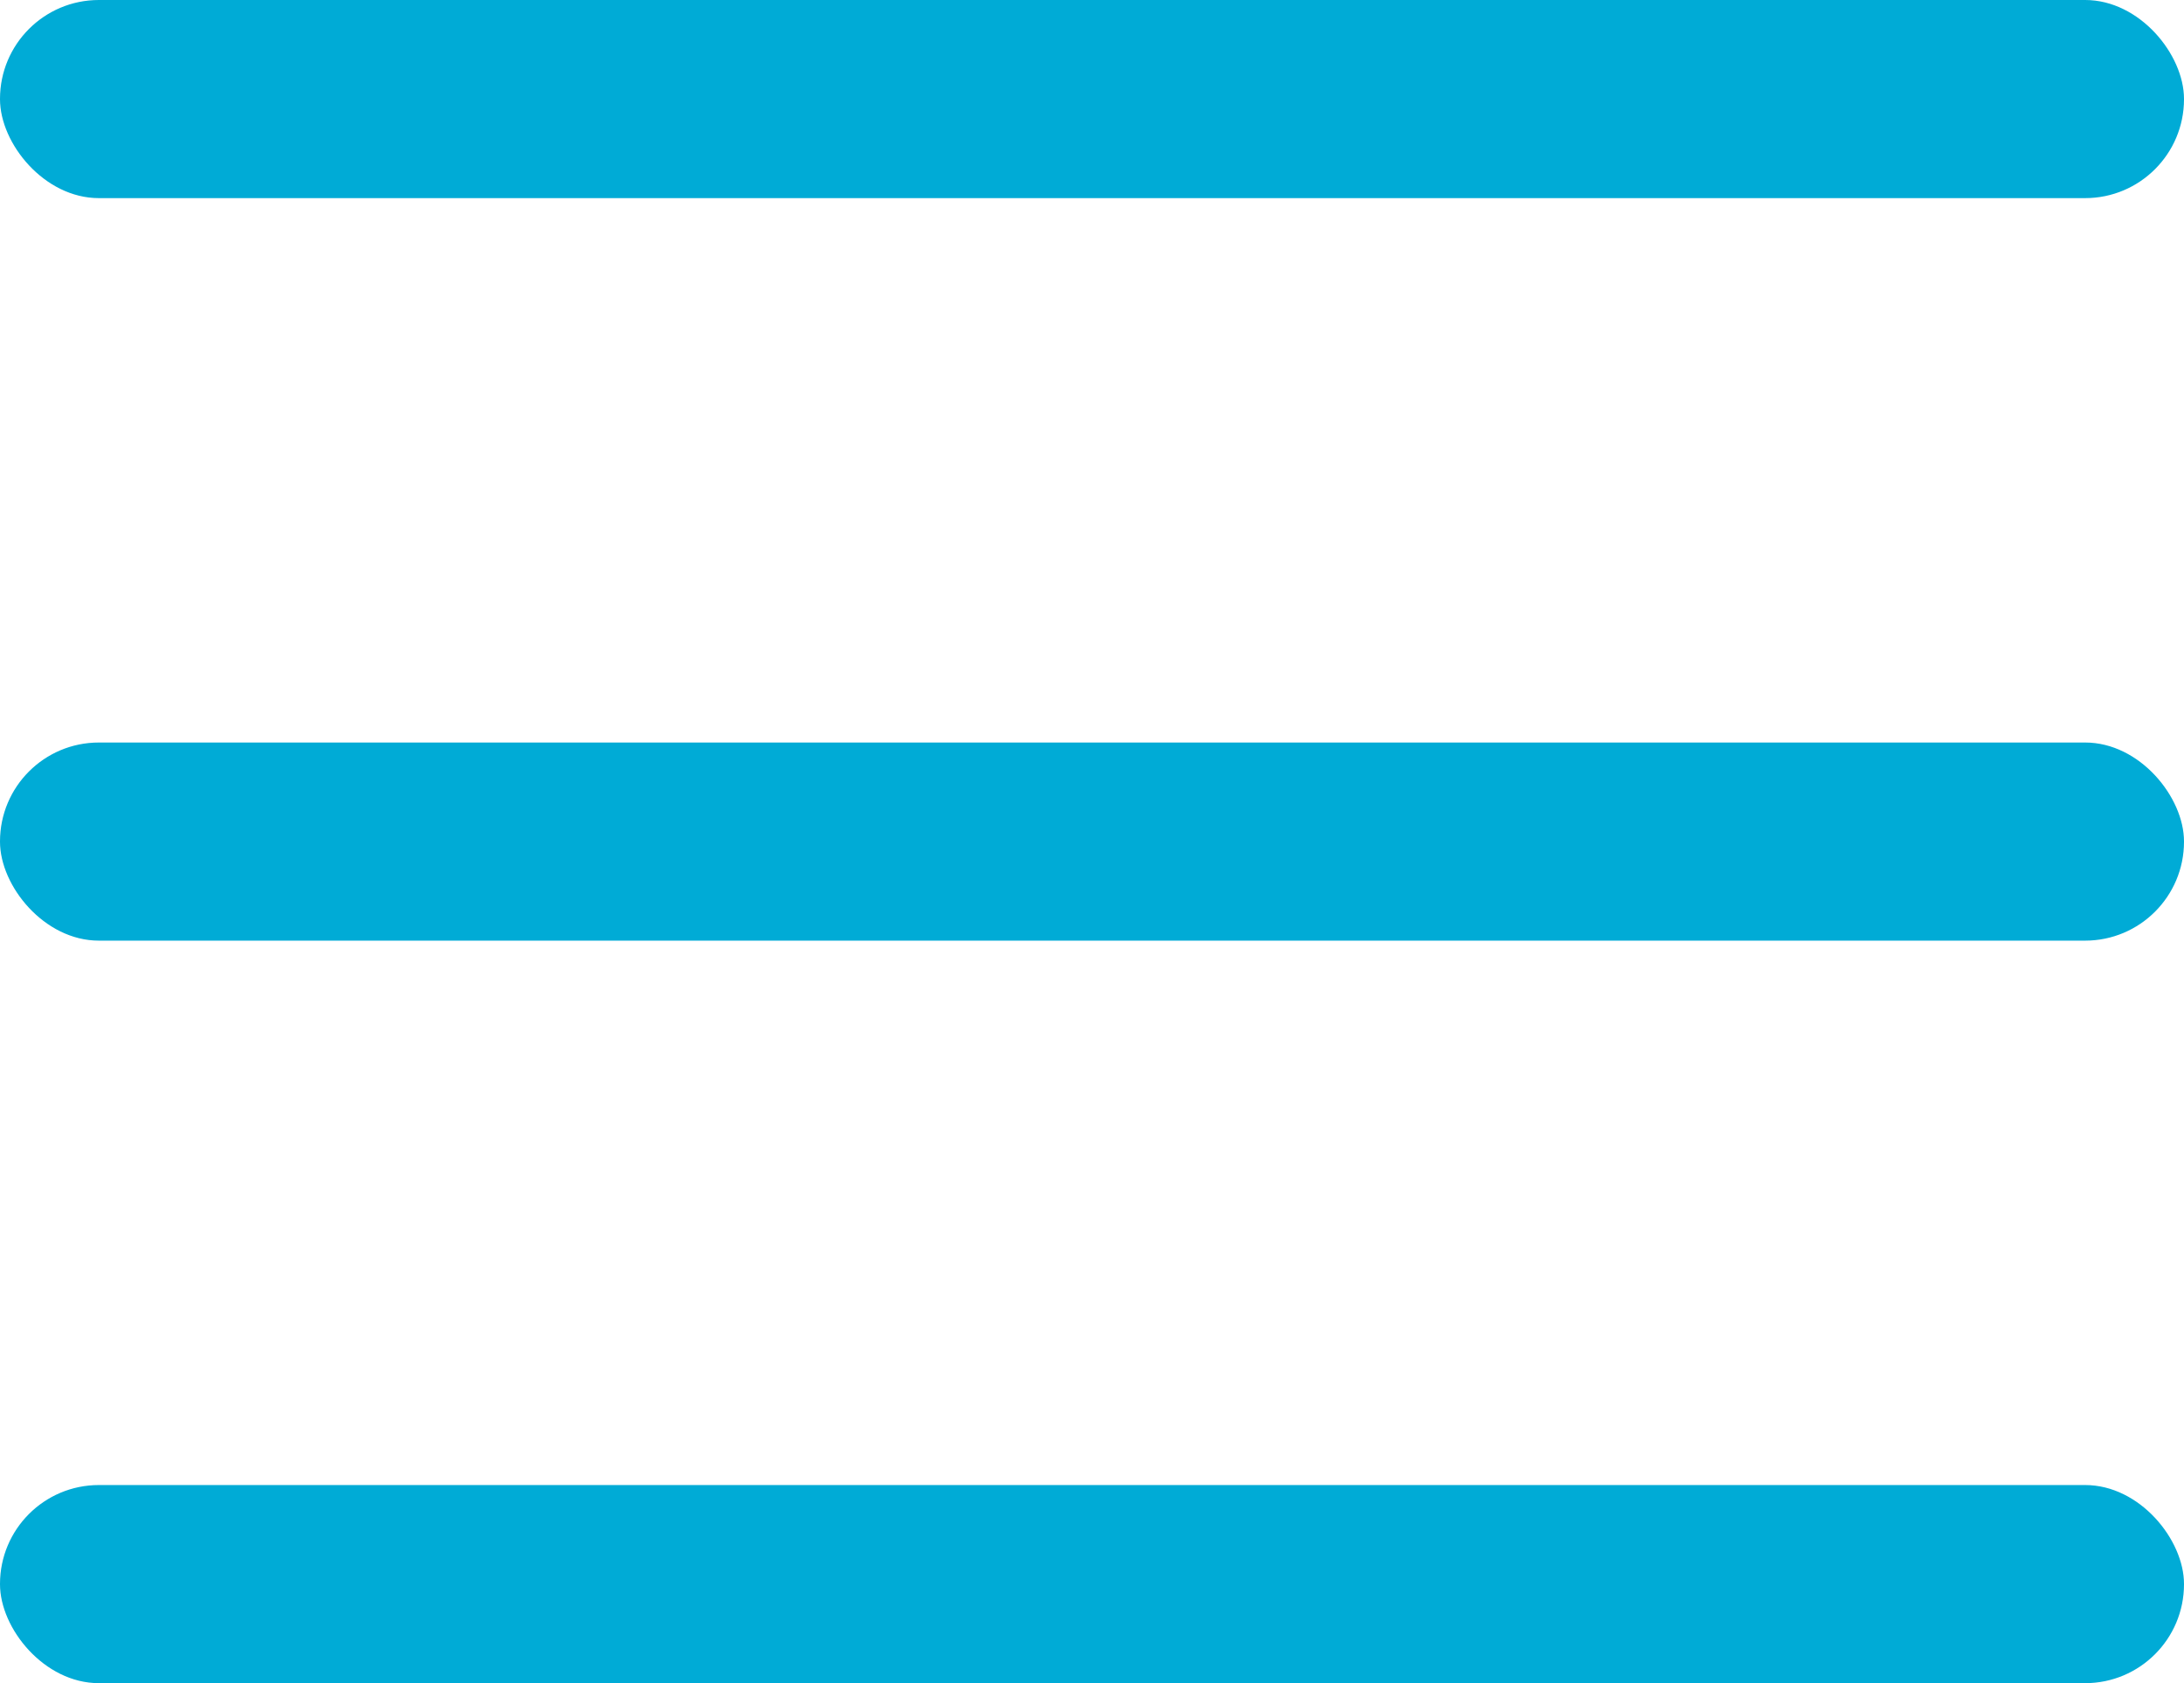
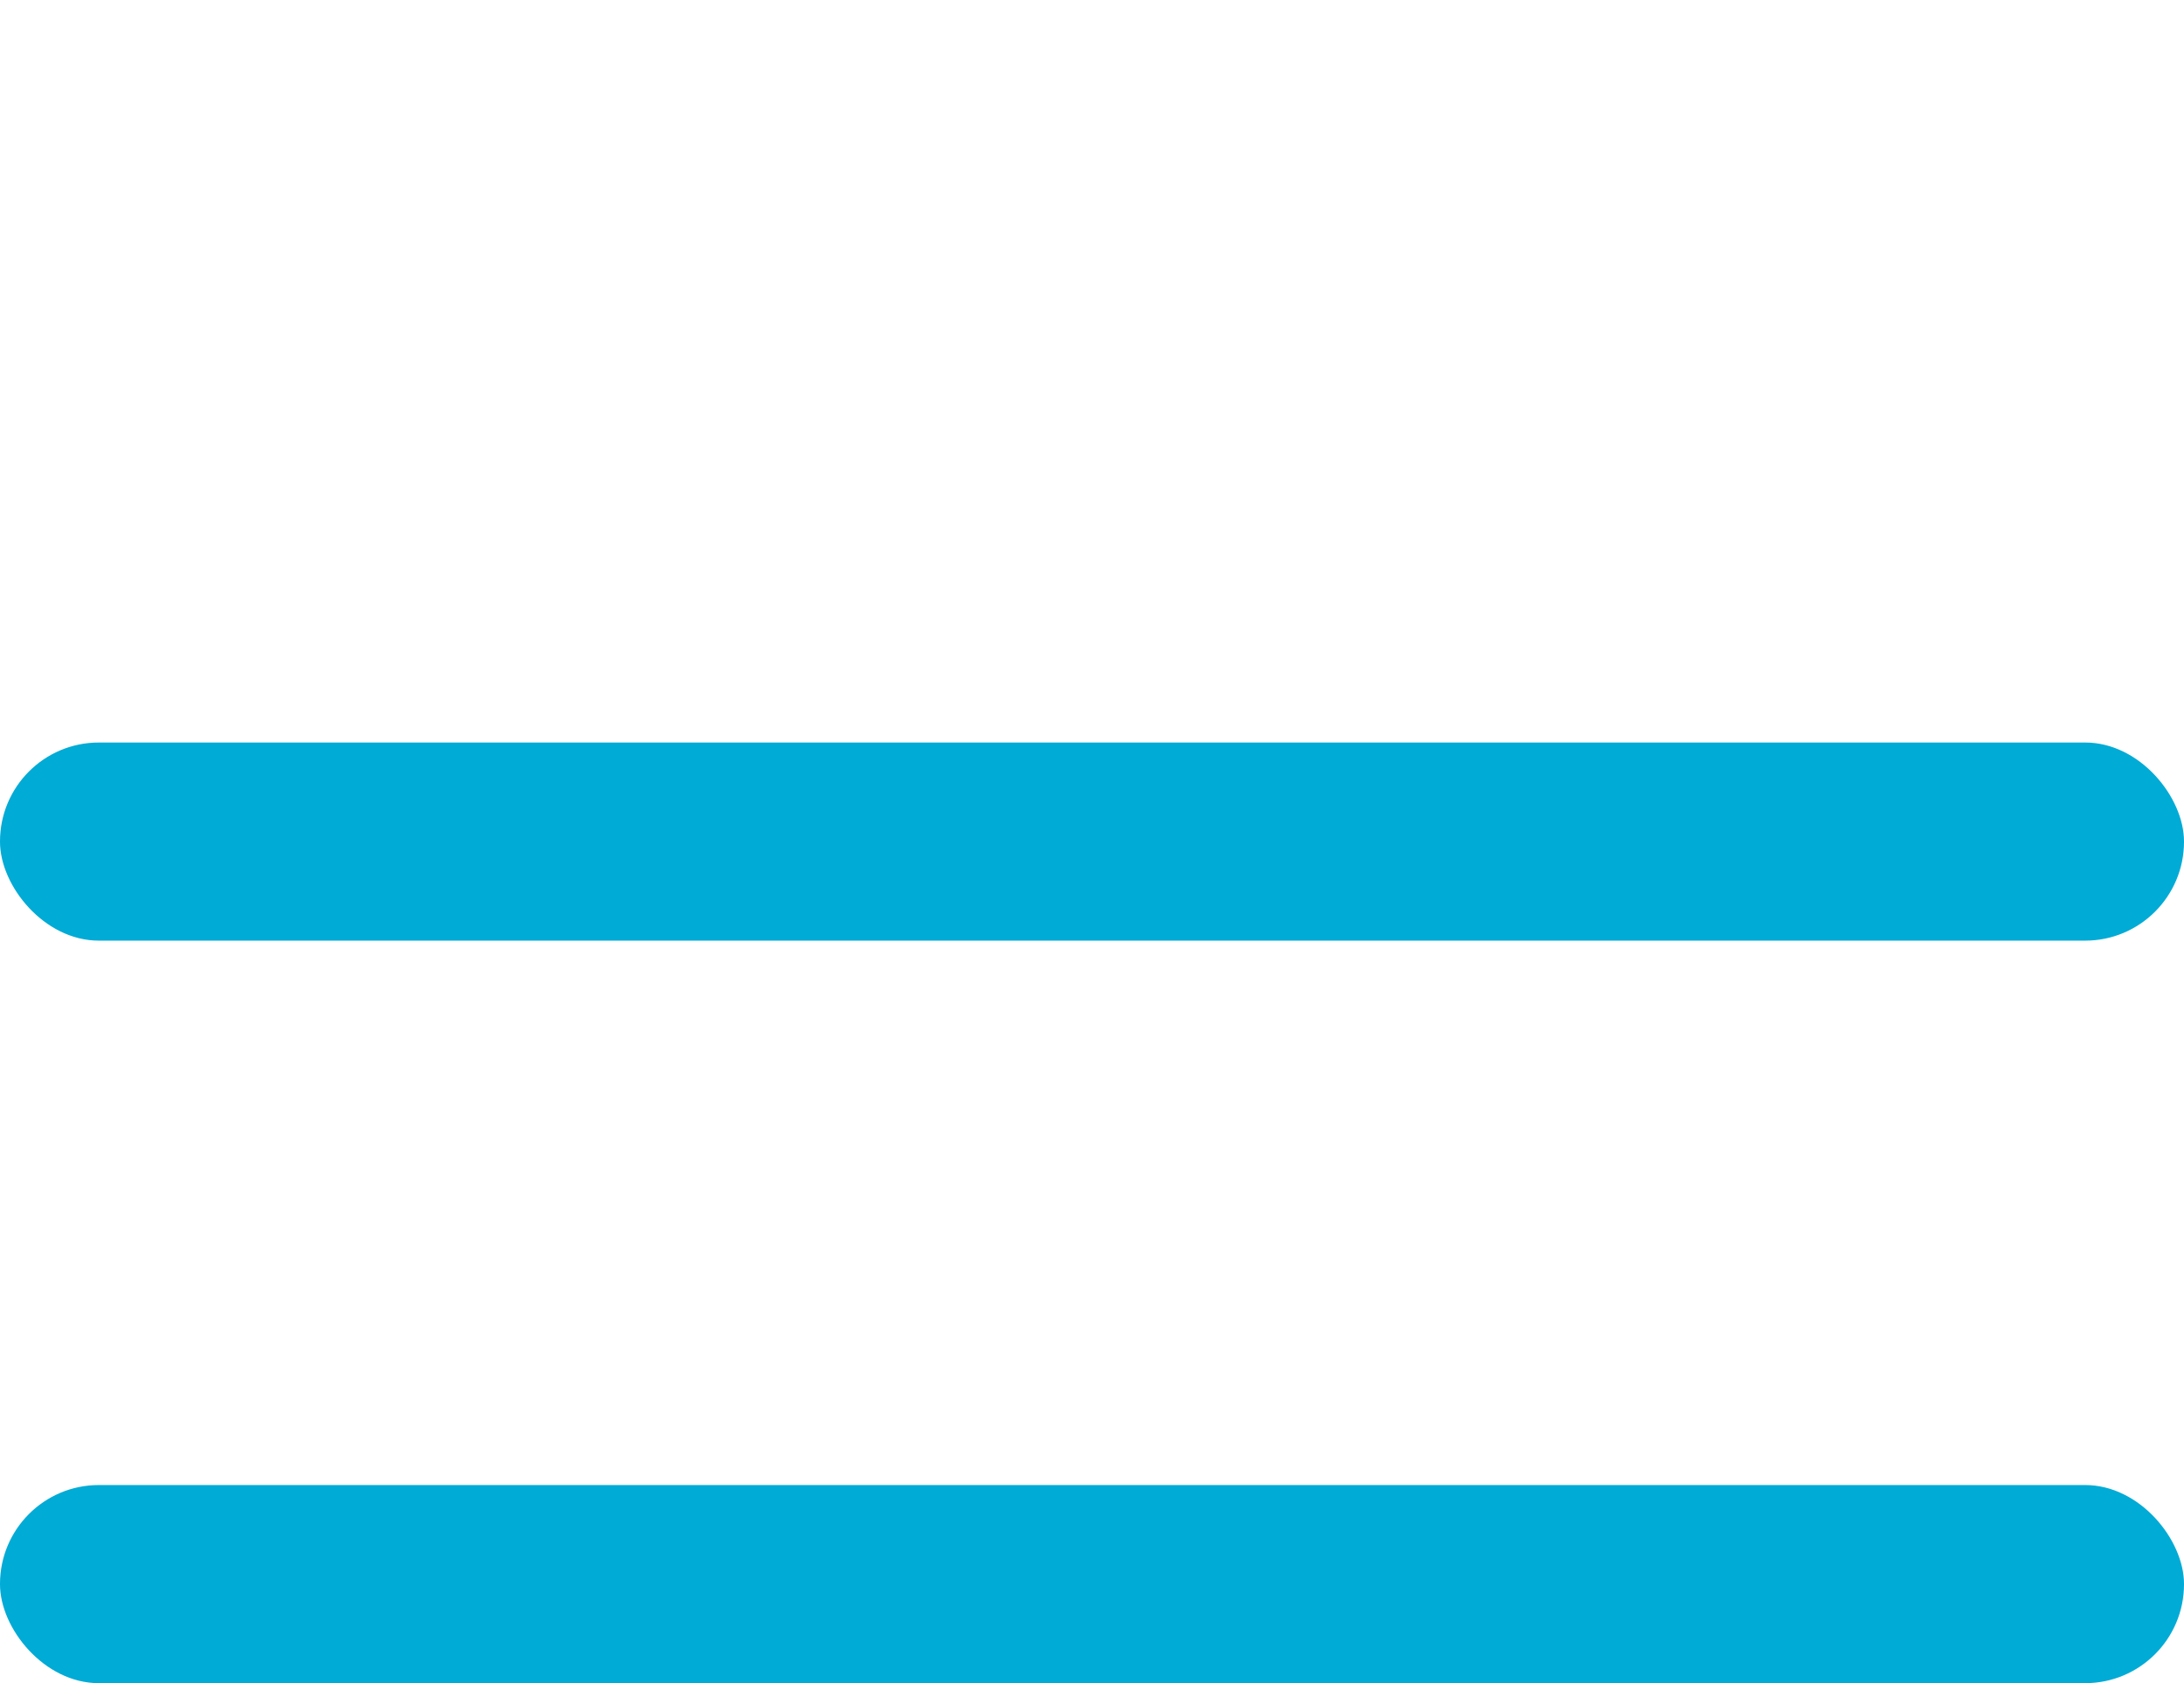
<svg xmlns="http://www.w3.org/2000/svg" viewBox="0 0 62.52 48.17">
  <defs>
    <style>.cls-1{fill:#00abd6;}</style>
  </defs>
  <g id="Layer_2" data-name="Layer 2">
    <g id="Layer_1-2" data-name="Layer 1">
      <rect class="cls-1" y="42.5" width="62.52" height="5.67" rx="2.83" />
      <rect class="cls-1" y="21.25" width="62.52" height="5.67" rx="2.83" />
-       <rect class="cls-1" width="62.52" height="5.67" rx="2.83" />
    </g>
  </g>
</svg>